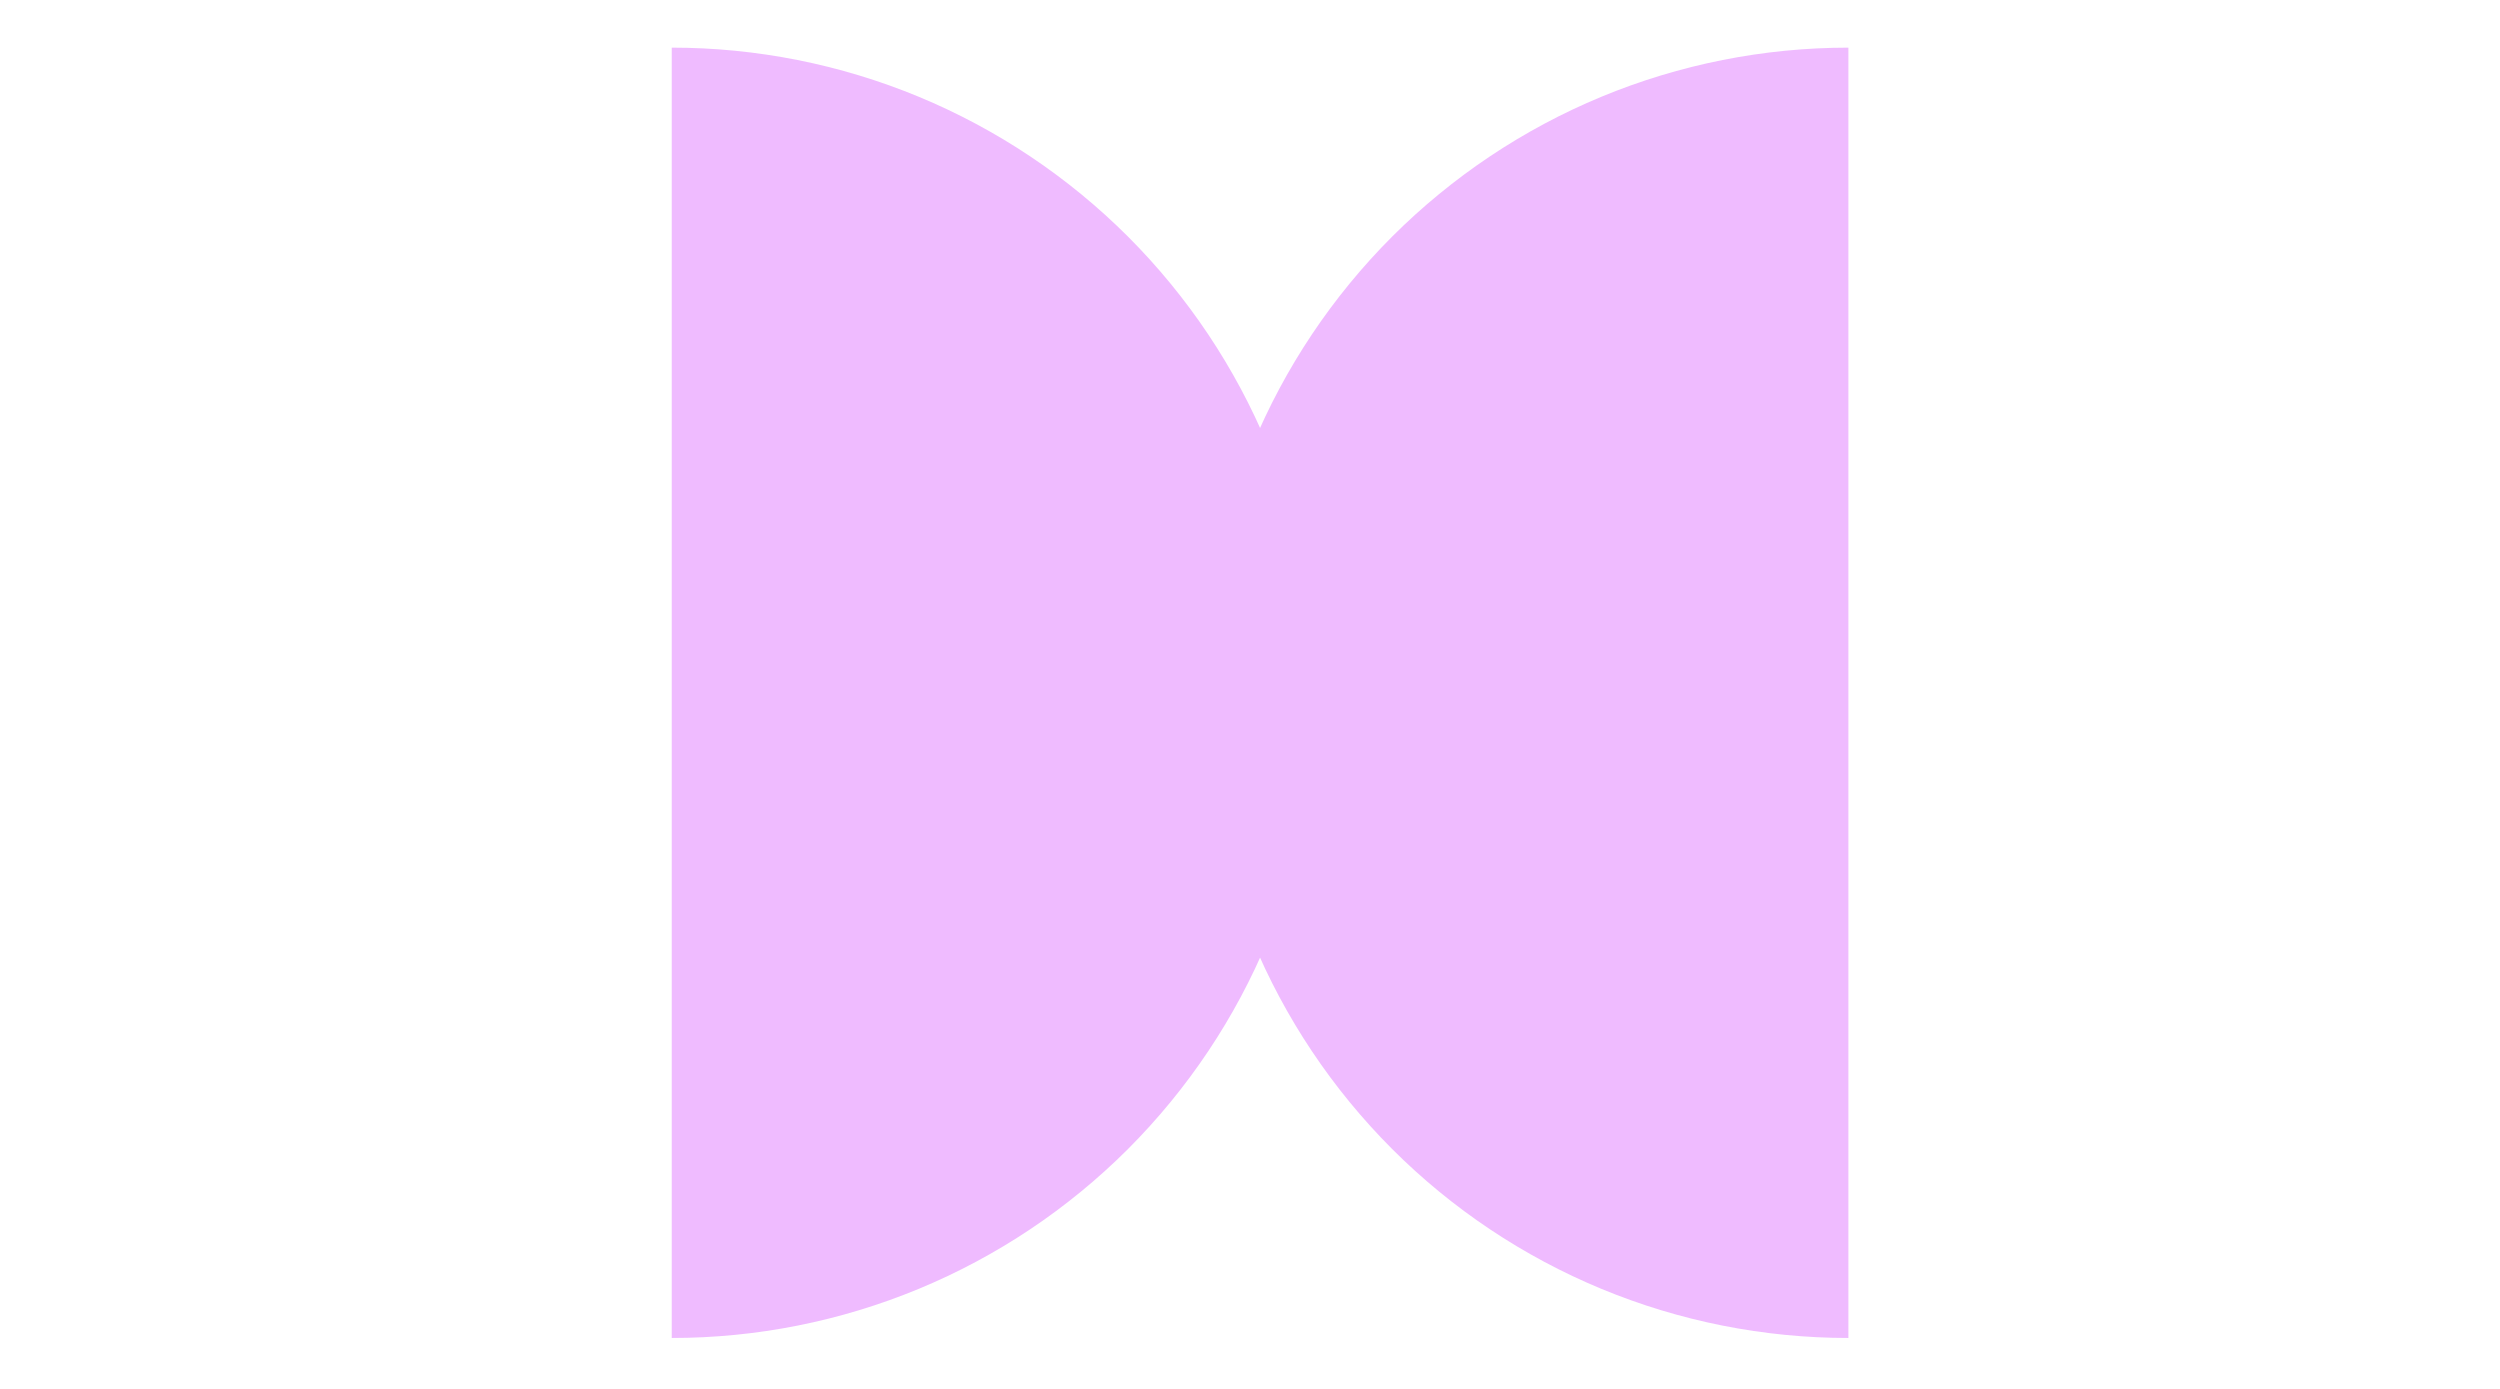
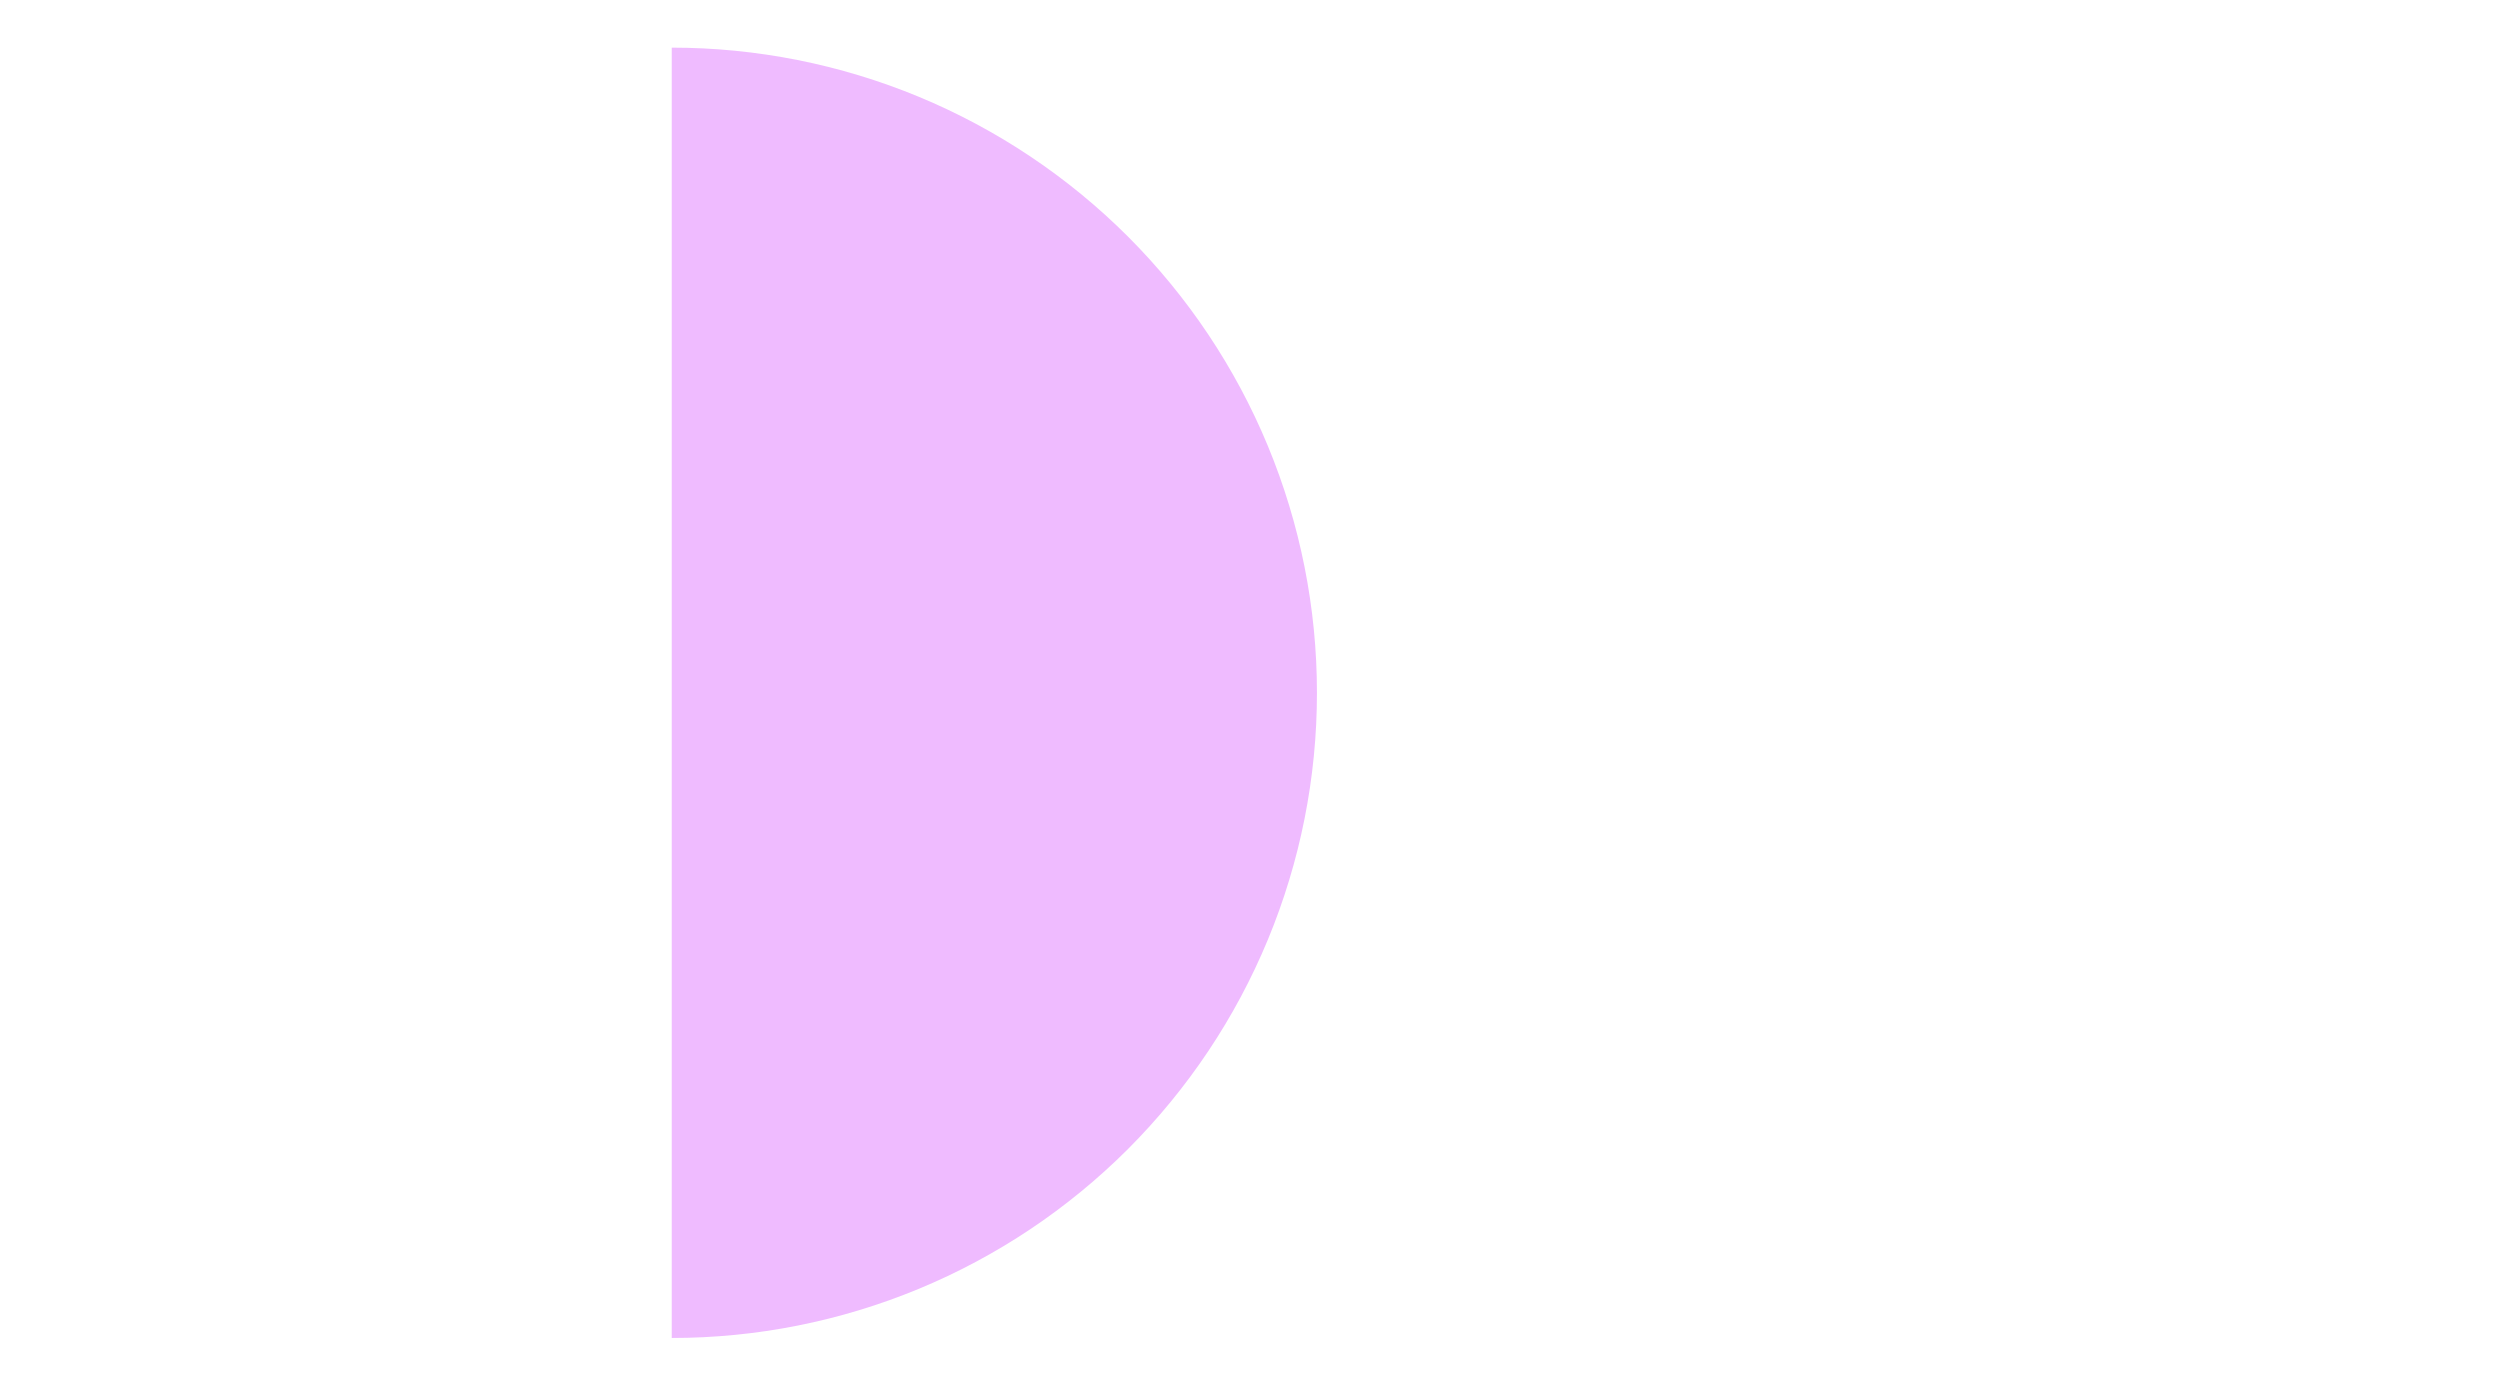
<svg xmlns="http://www.w3.org/2000/svg" width="36" height="20" viewBox="0 0 36 20" fill="none">
  <path d="M9.673 0.686C10.893 0.686 12.101 0.926 13.229 1.393C14.356 1.86 15.38 2.545 16.243 3.407C17.105 4.27 17.79 5.294 18.257 6.421C18.724 7.548 18.964 8.757 18.964 9.977C18.964 11.197 18.724 12.405 18.257 13.532C17.79 14.659 17.105 15.683 16.243 16.546C15.38 17.409 14.356 18.093 13.229 18.56C12.101 19.027 10.893 19.267 9.673 19.267L9.673 9.977L9.673 0.686Z" fill="#EFBBFF" />
-   <path d="M26.617 0.686C25.397 0.686 24.189 0.926 23.061 1.393C21.934 1.86 20.91 2.545 20.047 3.407C19.185 4.27 18.5 5.294 18.033 6.421C17.567 7.548 17.326 8.757 17.326 9.977C17.326 11.197 17.567 12.405 18.033 13.532C18.5 14.659 19.185 15.683 20.047 16.546C20.91 17.409 21.934 18.093 23.061 18.56C24.189 19.027 25.397 19.267 26.617 19.267L26.617 9.977L26.617 0.686Z" fill="#EFBBFF" />
</svg>